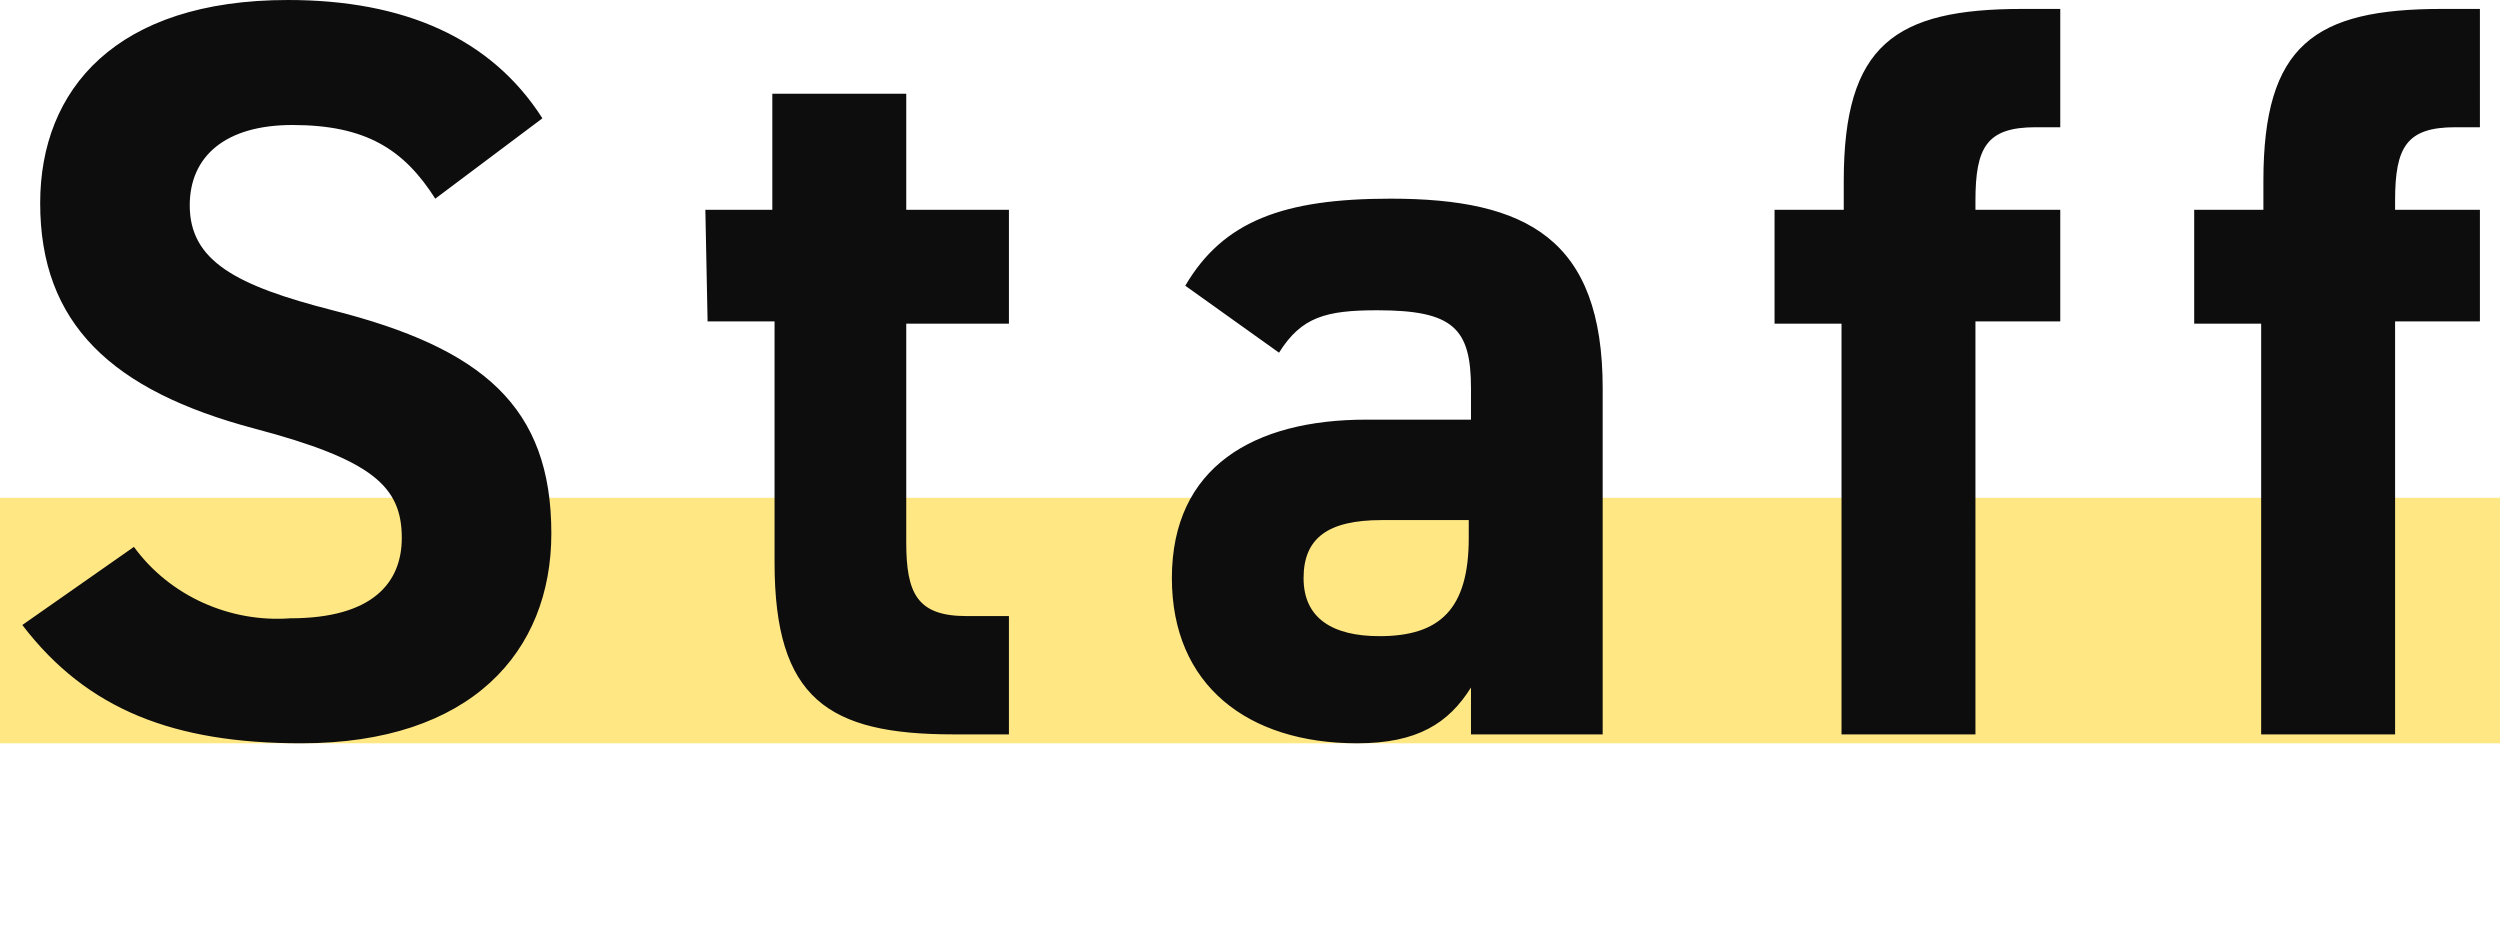
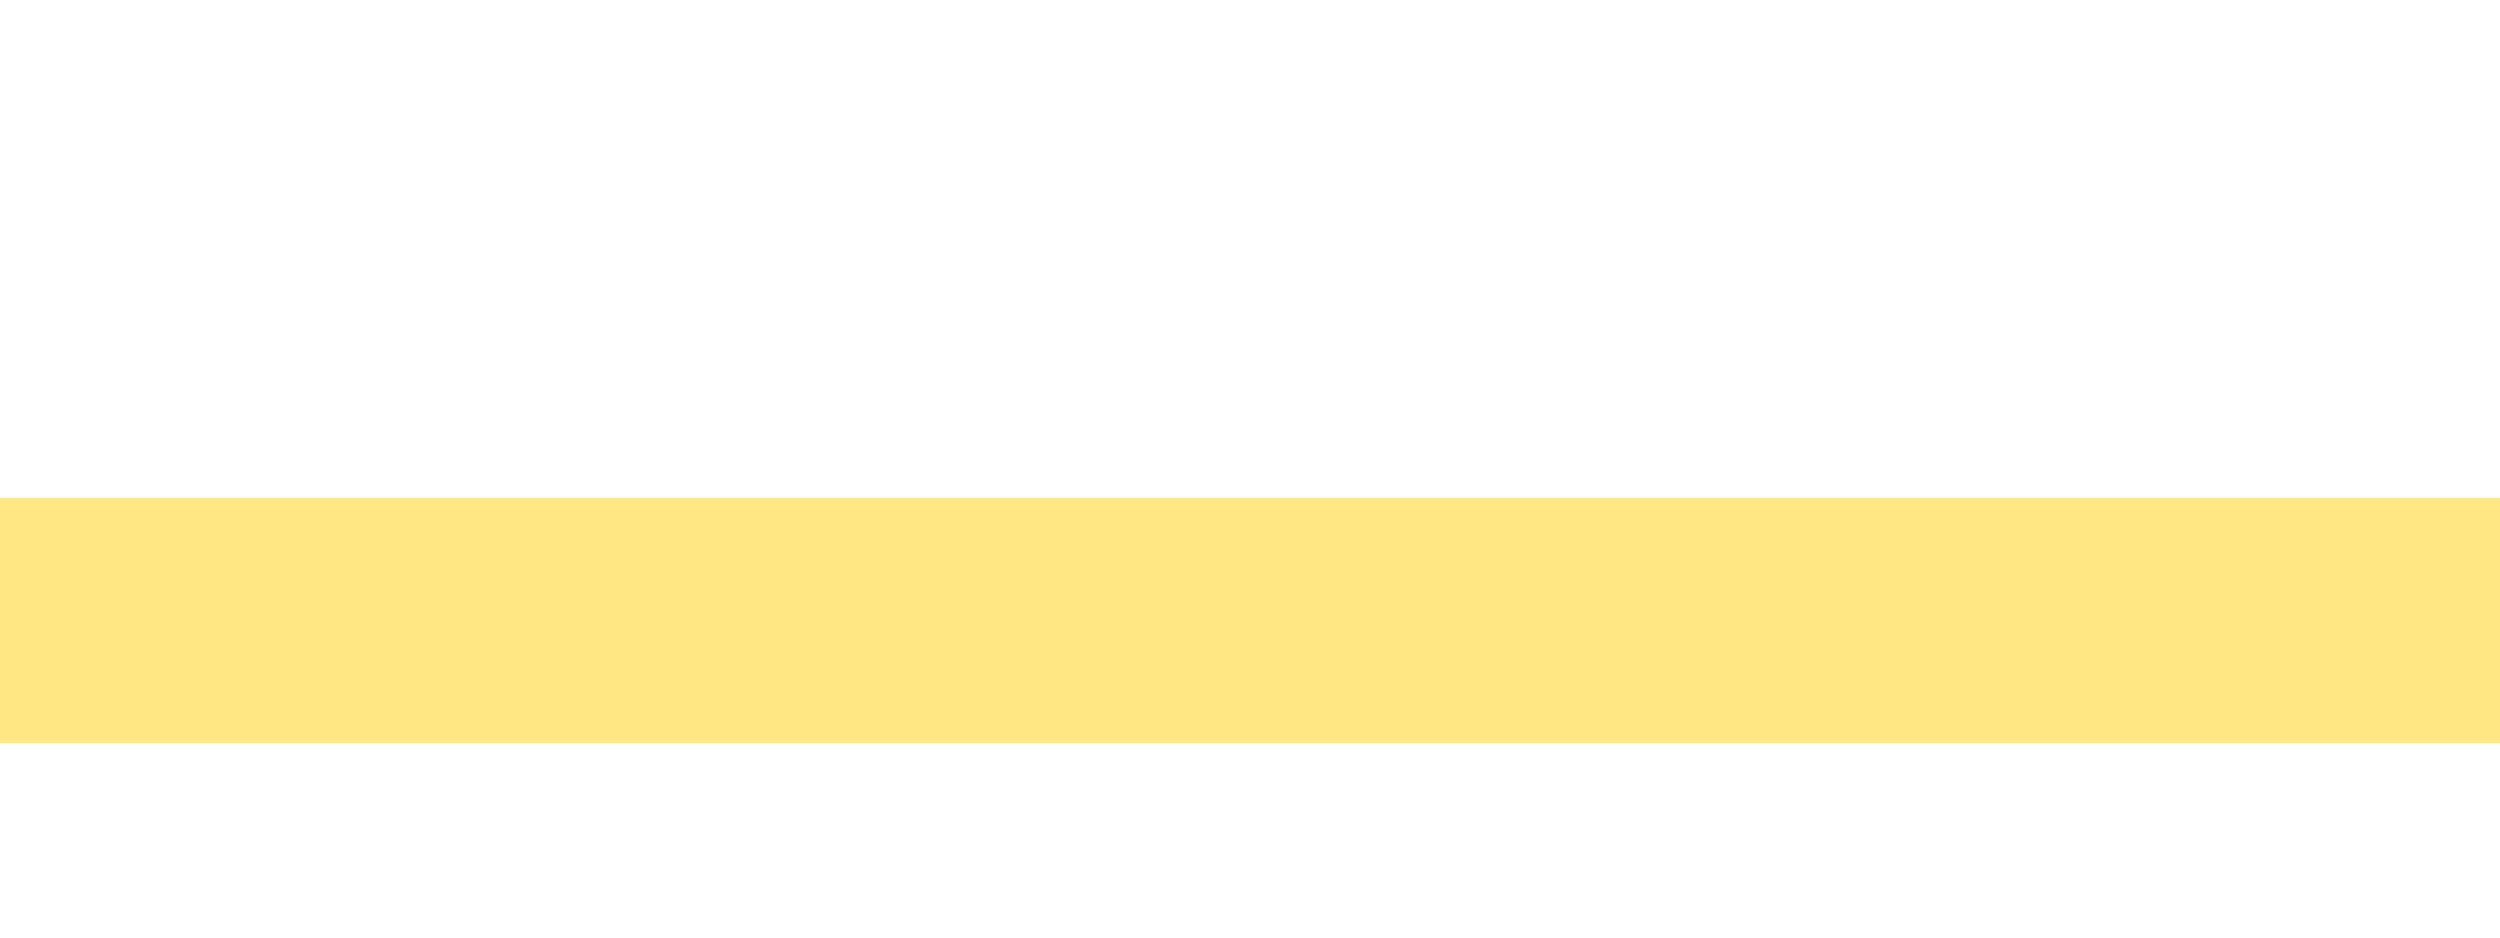
<svg xmlns="http://www.w3.org/2000/svg" version="1.1" id="レイヤー_1" x="0px" y="0px" viewBox="0 0 112 42" style="enable-background:new 0 0 112 42;" xml:space="preserve">
  <style type="text/css">
	.st0{fill:#FFE884;}
	.st1{fill:#0D0D0D;}
</style>
  <rect id="長方形_23212" y="22.3" class="st0" width="112" height="11" />
-   <path id="パス_4786" class="st1" d="M24.3,5.3C22,1.7,18.1,0,12.9,0C5.2,0,1.8,4,1.8,9.1c0,5.4,3.2,8.4,9.6,10.1  c5.3,1.4,6.6,2.6,6.6,4.9c0,2-1.3,3.6-5,3.6c-2.7,0.2-5.4-1-7-3.2l-5,3.5c2.9,3.8,6.8,5.3,12.5,5.3c7.6,0,11.2-4.1,11.2-9.4  c0-5.7-3.1-8.3-9.8-10c-4.3-1.1-6.4-2.2-6.4-4.7c0-2.2,1.6-3.6,4.6-3.6c3.3,0,5,1.1,6.4,3.3L24.3,5.3z M31.7,14.4h3v10.8  c0,6.1,2.4,7.7,8,7.7h2.5v-5.3h-1.9c-2.2,0-2.7-1-2.7-3.3v-9.8h4.6V9.4h-4.6V4.2h-6v5.2h-3L31.7,14.4z M52.5,25.9  c0,4.8,3.4,7.4,8.3,7.4c2.7,0,4.1-0.9,5.1-2.5v2.1h5.9V17.4c0-6.7-3.4-8.5-9.5-8.5c-4.8,0-7.5,1-9.2,3.9l4.2,3  c1-1.6,2.1-1.9,4.4-1.9c3.4,0,4.2,0.8,4.2,3.5v1.4h-4.7C56.2,18.8,52.5,20.9,52.5,25.9z M65.8,24.1c0,3.2-1.3,4.4-4,4.4  c-2.1,0-3.4-0.8-3.4-2.6c0-1.8,1.1-2.6,3.5-2.6h3.9V24.1z M79.5,9.4v5.1h3v18.4h6V14.4h3.8V9.4h-3.8V9c0-2.4,0.5-3.3,2.7-3.3h1.1  V0.4h-1.7c-5.7,0-8,1.6-8,7.7v1.3H79.5z M98.3,9.4v5.1h3v18.4h6V14.4h3.8V9.4h-3.8V9c0-2.4,0.5-3.3,2.7-3.3h1.1V0.4h-1.7  c-5.7,0-8,1.6-8,7.7v1.3H98.3z" />
</svg>